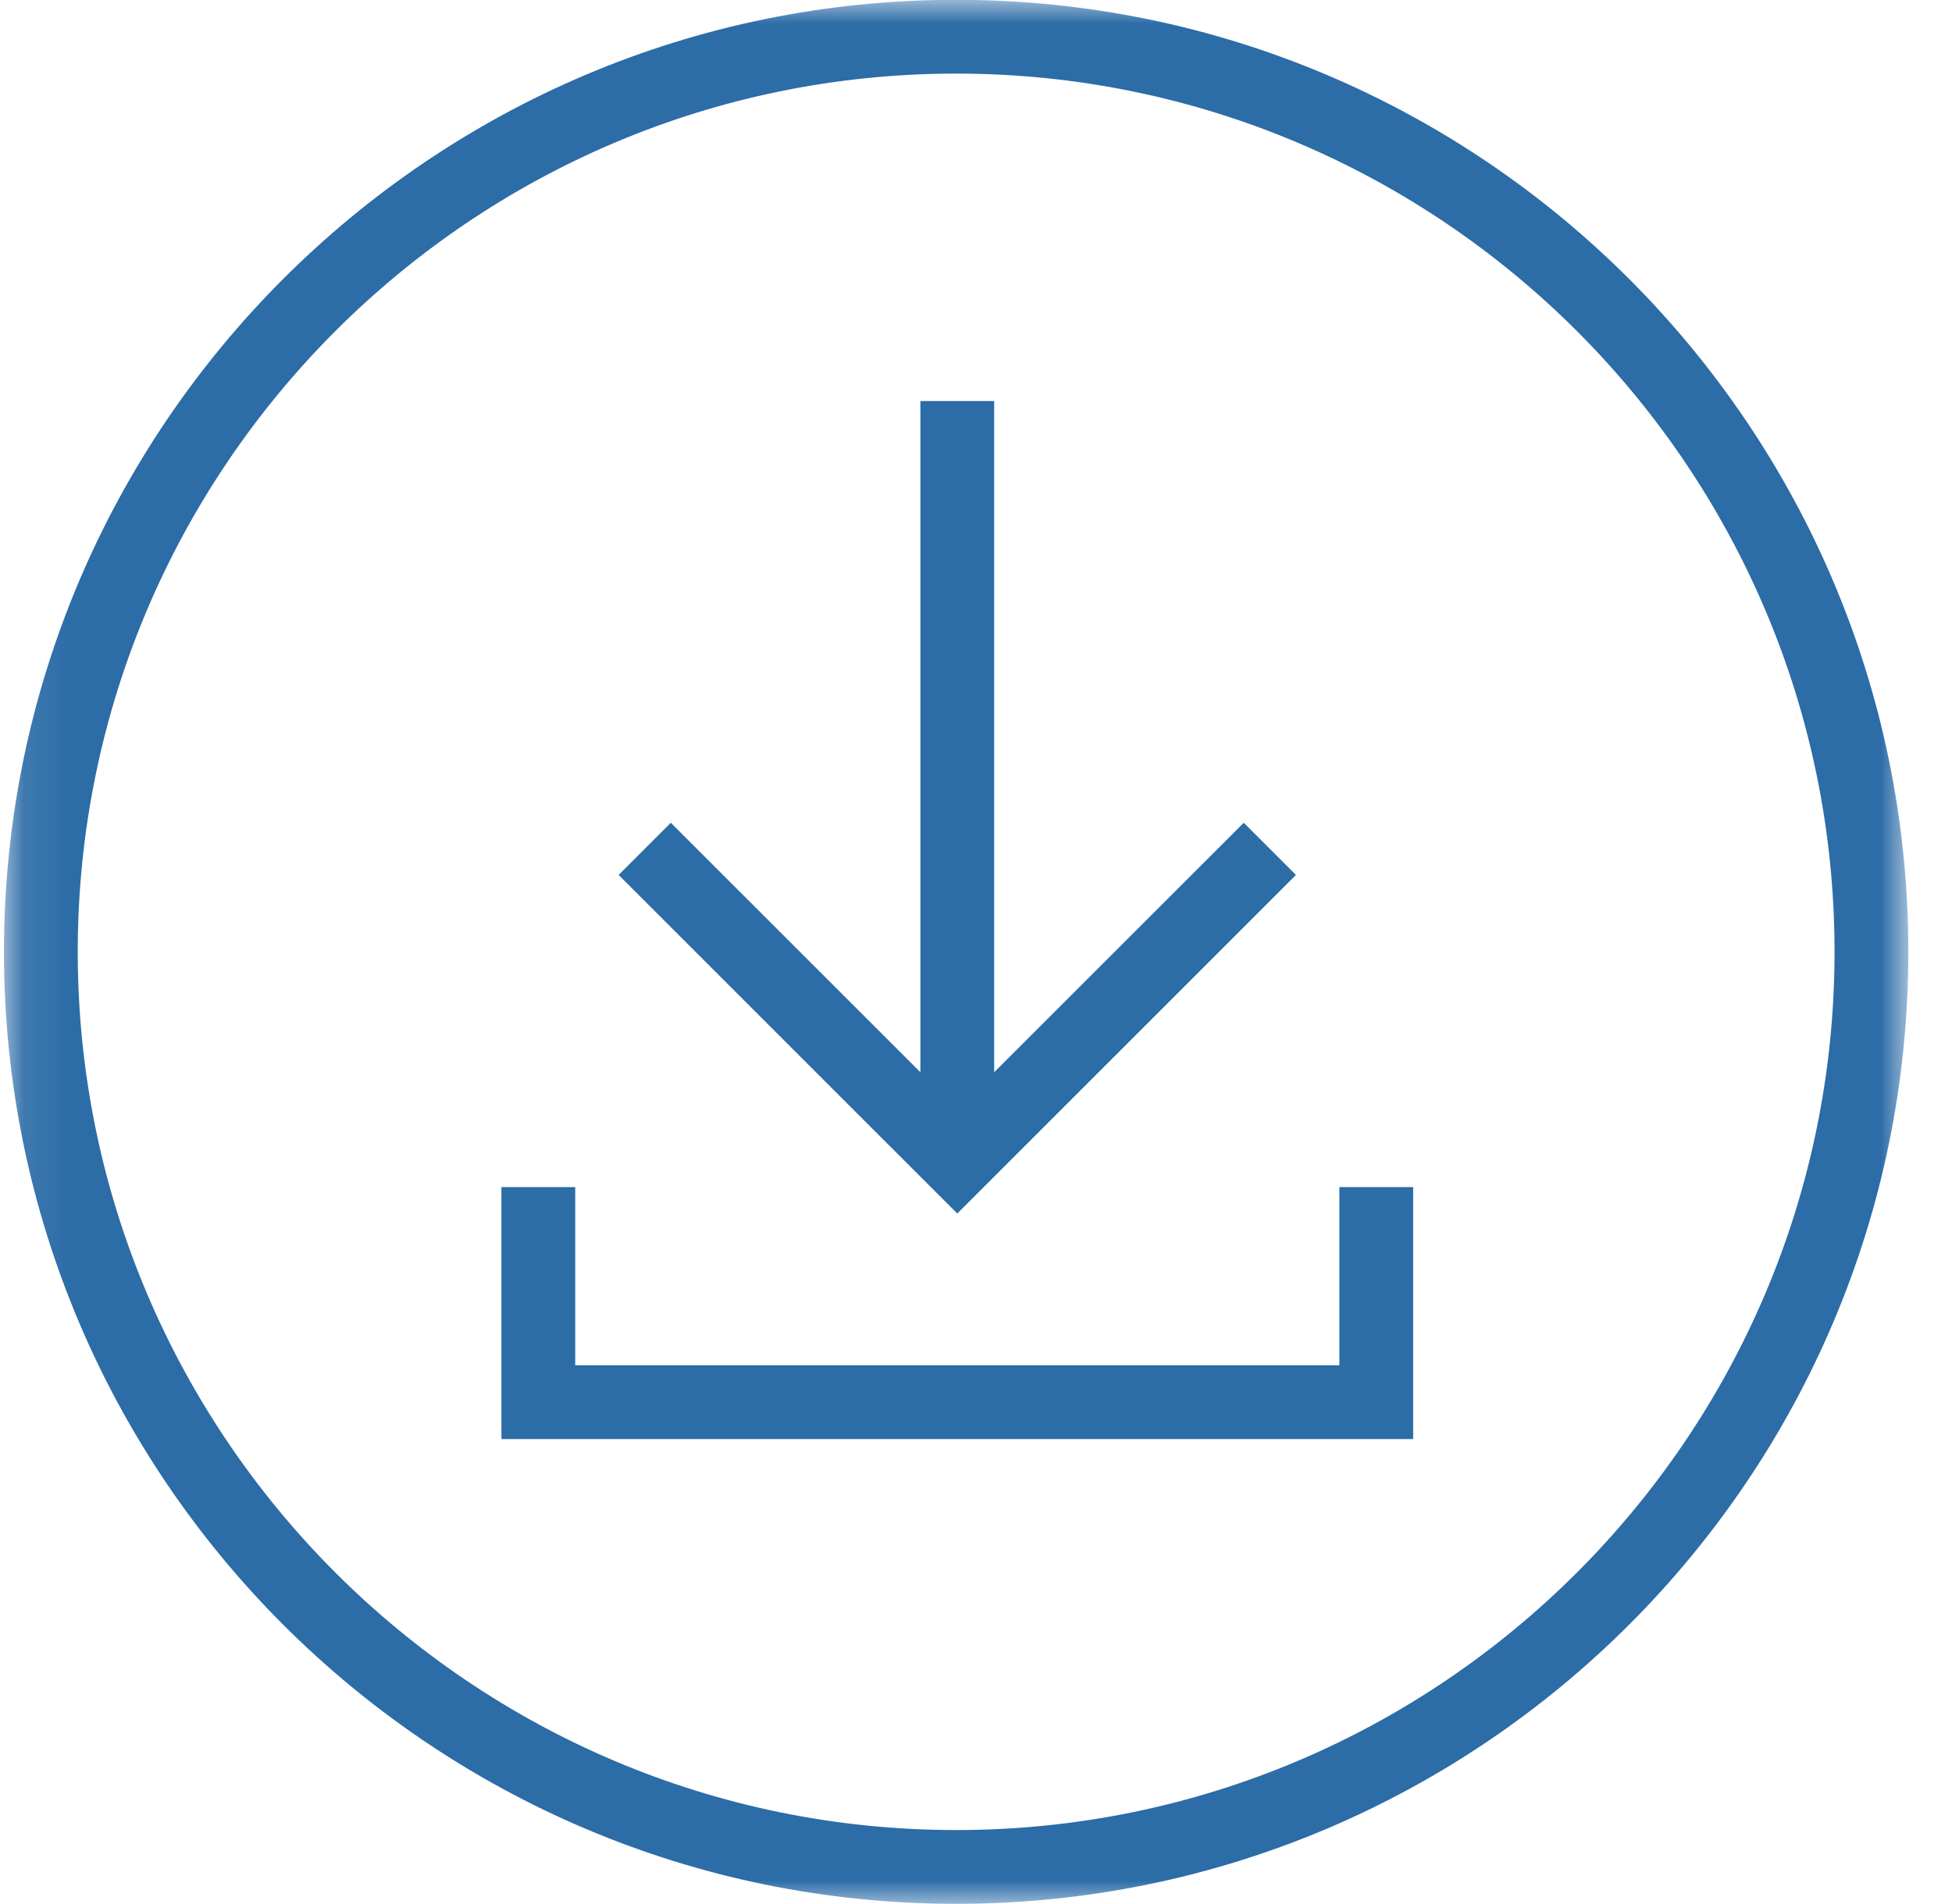
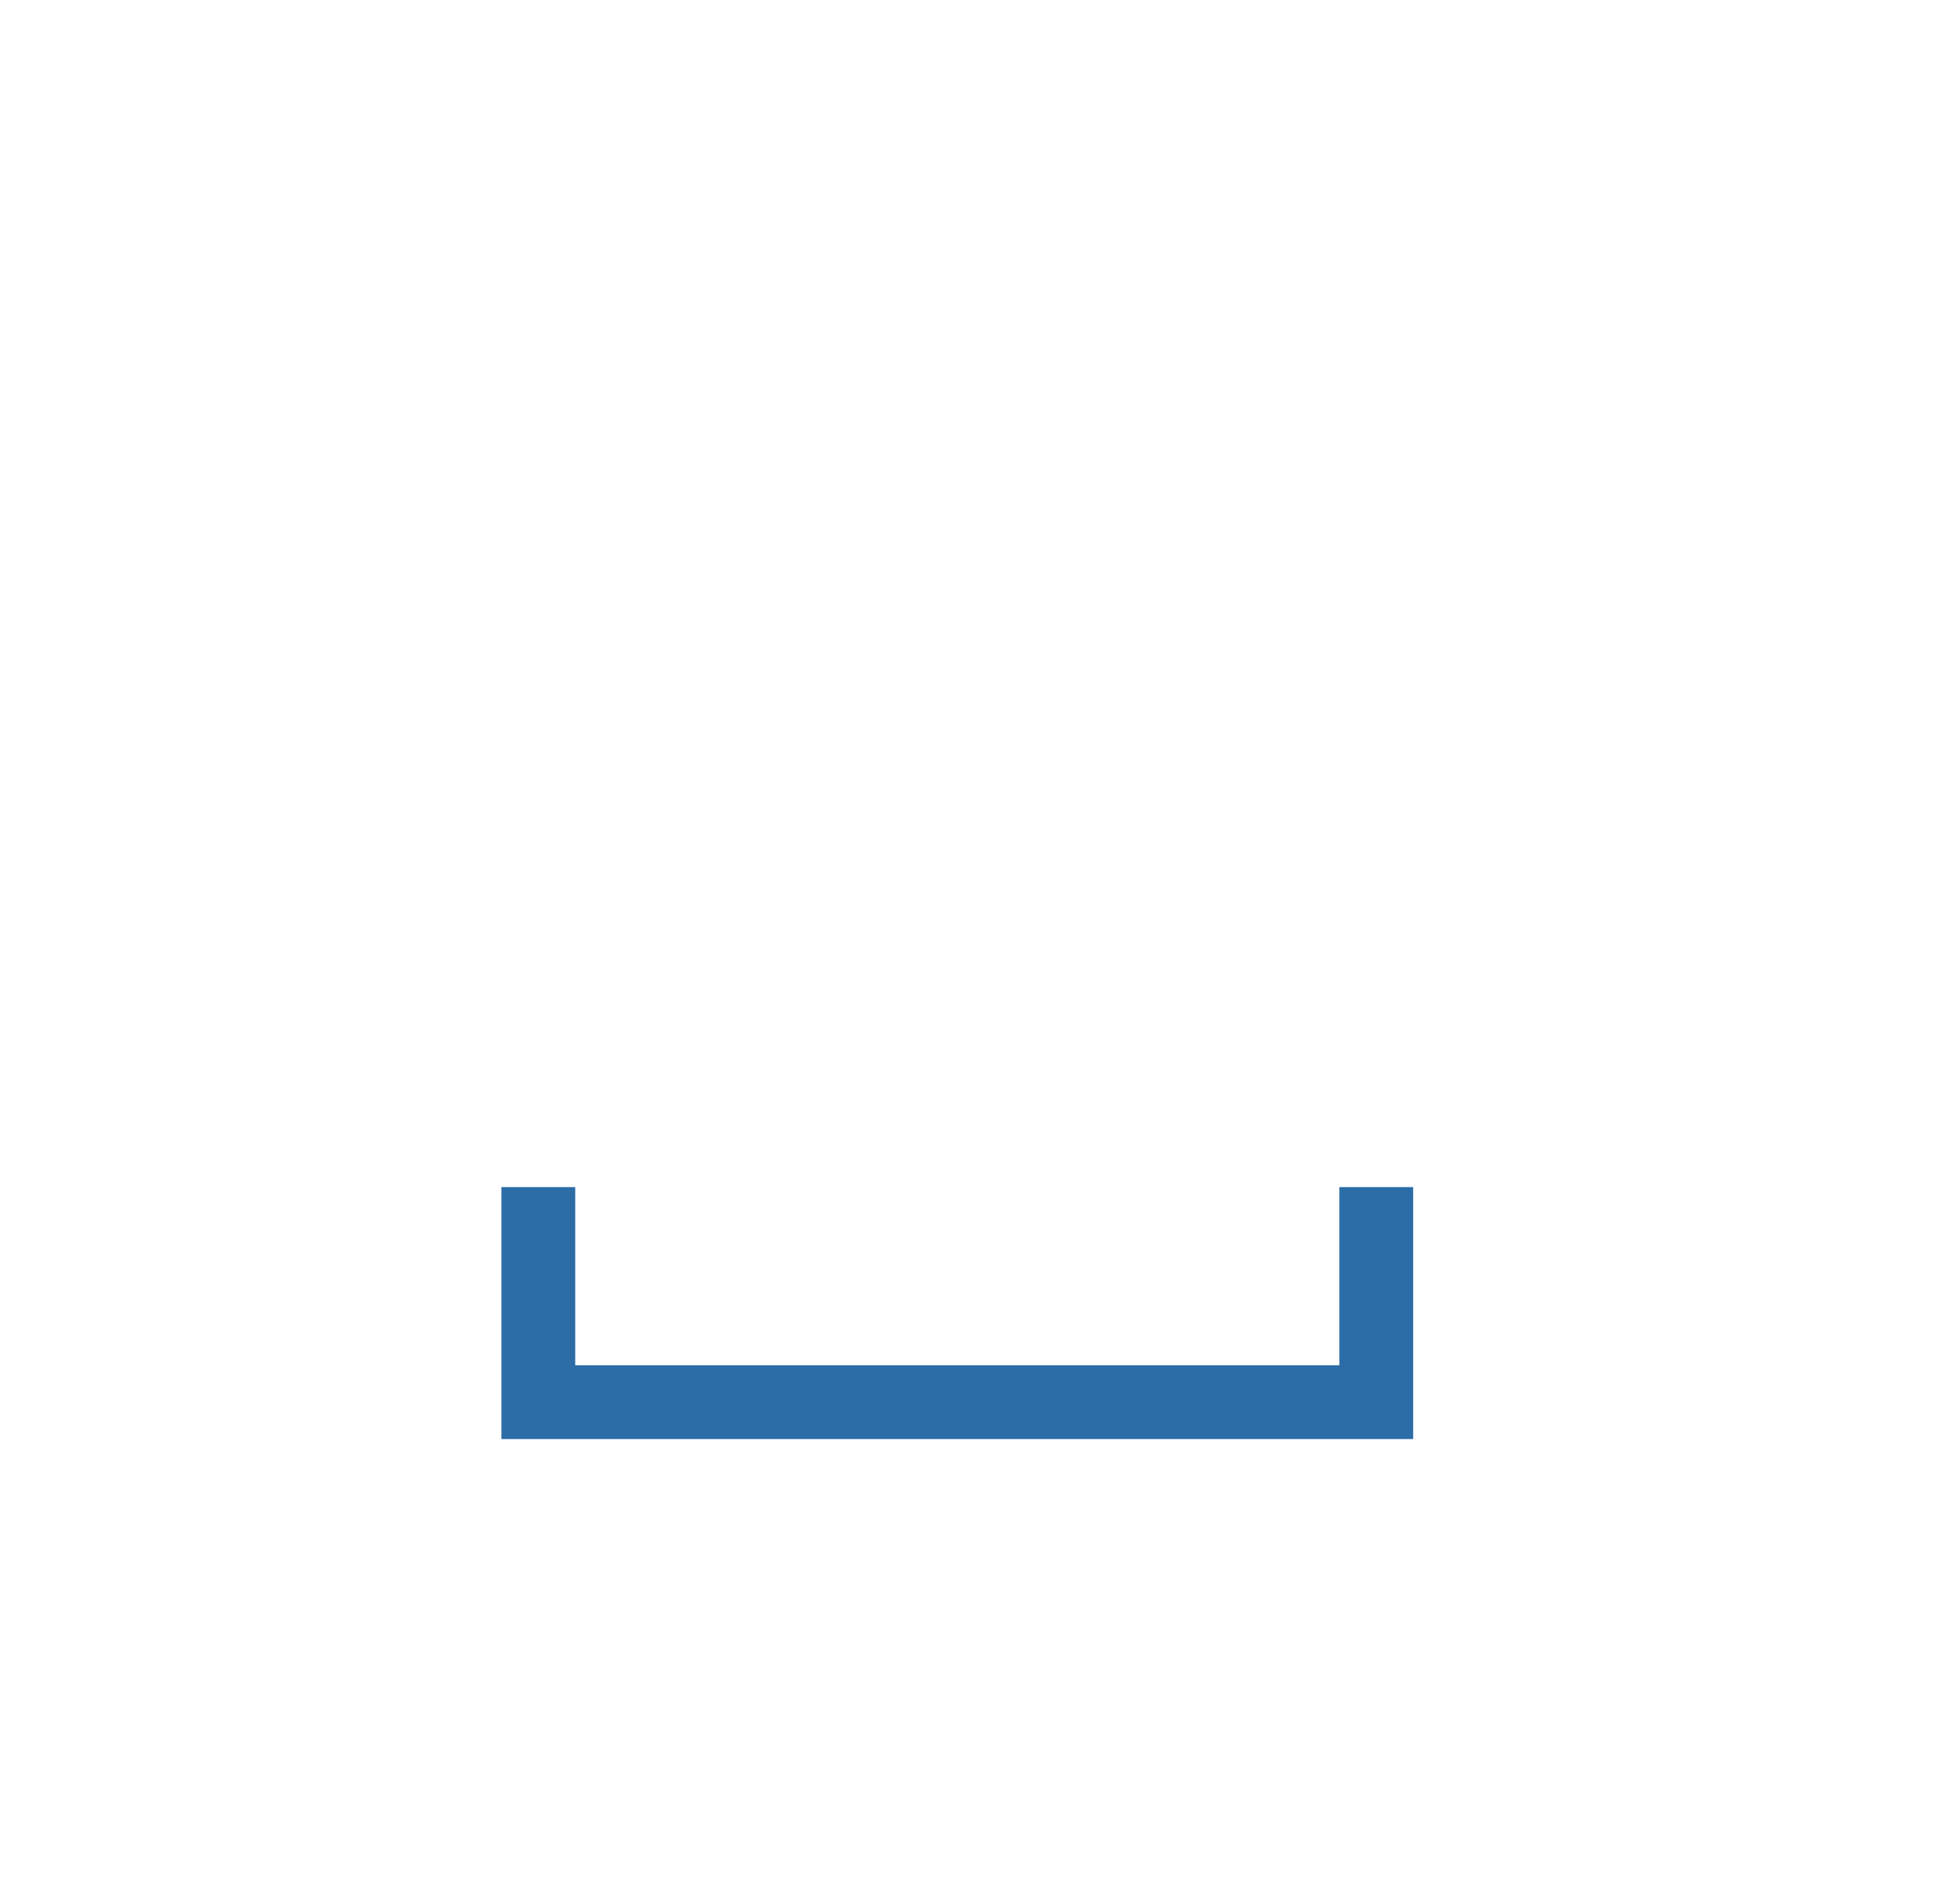
<svg xmlns="http://www.w3.org/2000/svg" xmlns:xlink="http://www.w3.org/1999/xlink" width="41px" height="40px" viewBox="0 0 41 40" version="1.1">
  <title>Group 73</title>
  <defs>
-     <polygon id="path-1" points="0.084 -0.003 40.083 -0.003 40.083 39.996 0.084 39.996" />
-   </defs>
+     </defs>
  <g id="Page-1" stroke="none" stroke-width="1" fill="none" fill-rule="evenodd">
    <g id="Design_OnePager_Markenwelt_2020_11_25" transform="translate(-219, -5383)">
      <g id="Group-73" transform="translate(219, 5383)">
        <g id="Group-68">
          <mask id="mask-2" fill="white">
            <use xlink:href="#path-1" />
          </mask>
          <g id="Clip-67" />
-           <path d="M20.083,1.546 C9.91,1.546 1.633,9.823 1.633,19.996 C1.633,30.169 9.91,38.446 20.083,38.446 C30.256,38.446 38.533,30.169 38.533,19.996 C38.533,9.823 30.256,1.546 20.083,1.546 M20.083,39.996 C9.055,39.996 0.083,31.024 0.083,19.996 C0.083,8.968 9.055,-0.004 20.083,-0.004 C31.111,-0.004 40.083,8.968 40.083,19.996 C40.083,31.024 31.111,39.996 20.083,39.996" id="Fill-66" fill="#2C6CA7" mask="url(#mask-2)" />
        </g>
-         <polygon id="Fill-69" fill="#2C6CA7" points="20.107 25.494 27.22 18.381 26.124 17.285 20.882 22.526 20.882 8.425 19.332 8.425 19.332 22.526 14.09 17.285 12.994 18.381" />
        <polygon id="Fill-71" fill="#2C6CA7" points="28.132 28.682 12.082 28.682 12.082 24.939 10.532 24.939 10.532 30.232 29.682 30.232 29.682 24.939 28.132 24.939" />
      </g>
    </g>
  </g>
</svg>